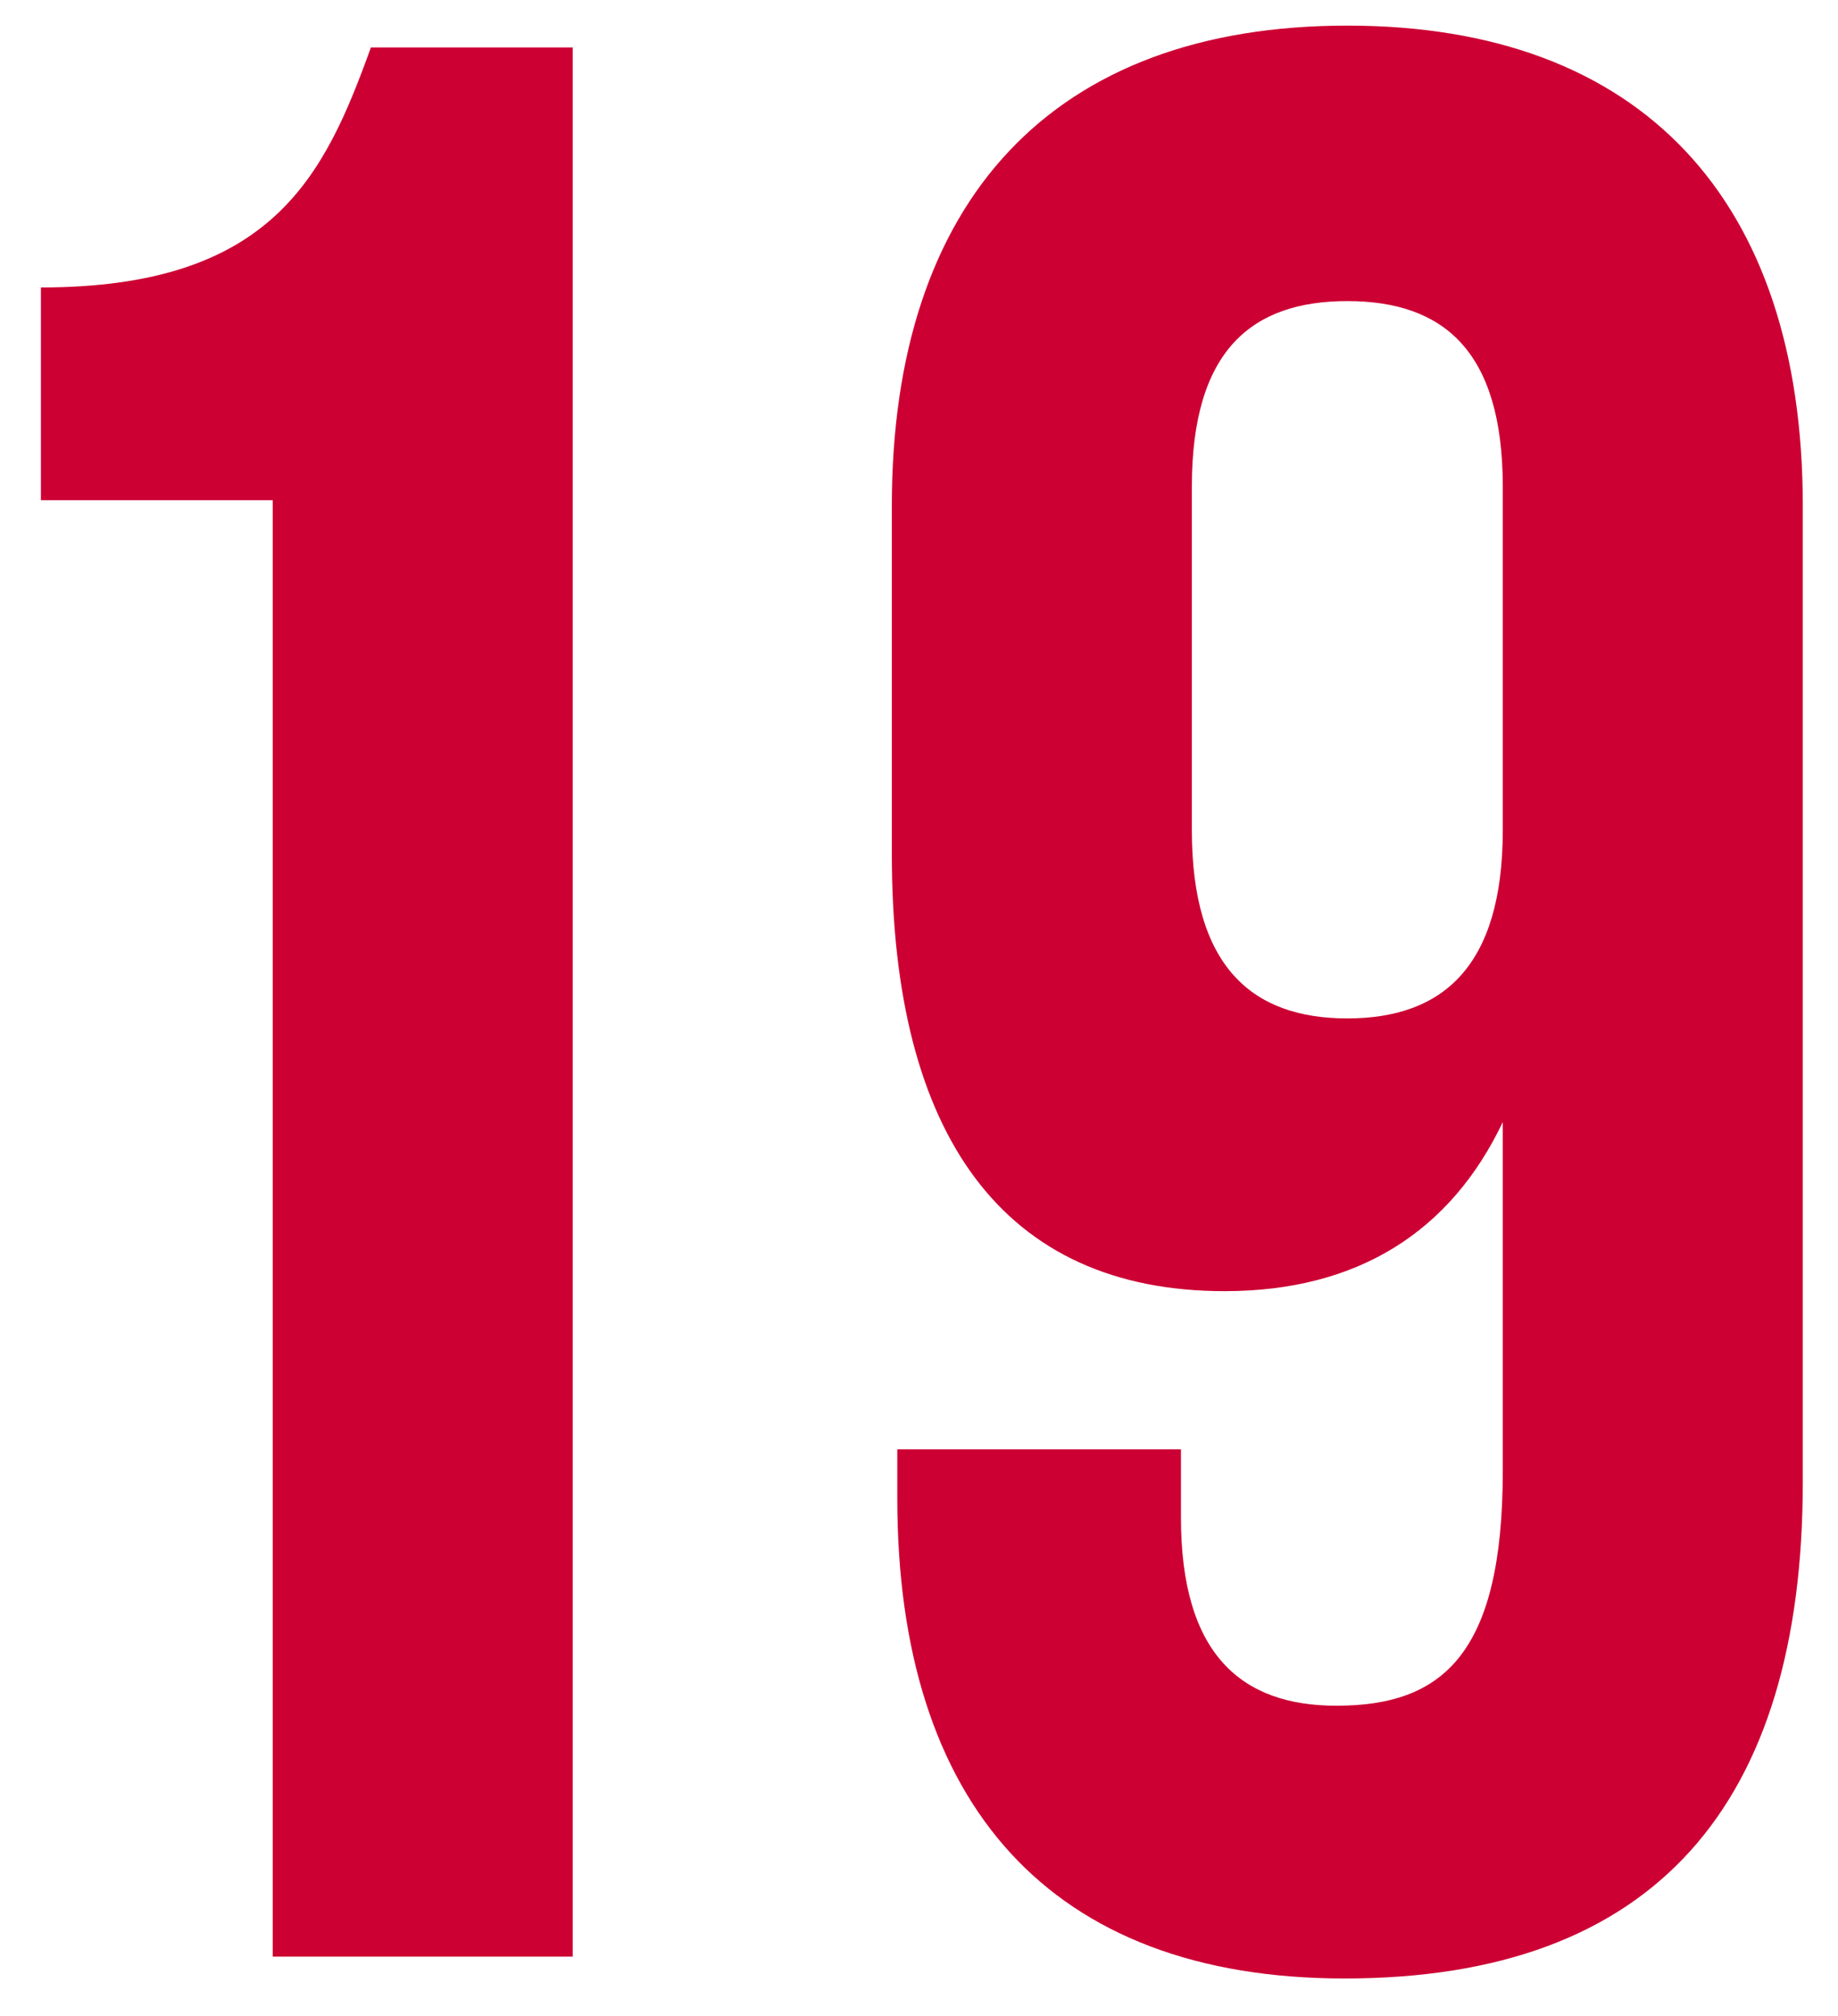
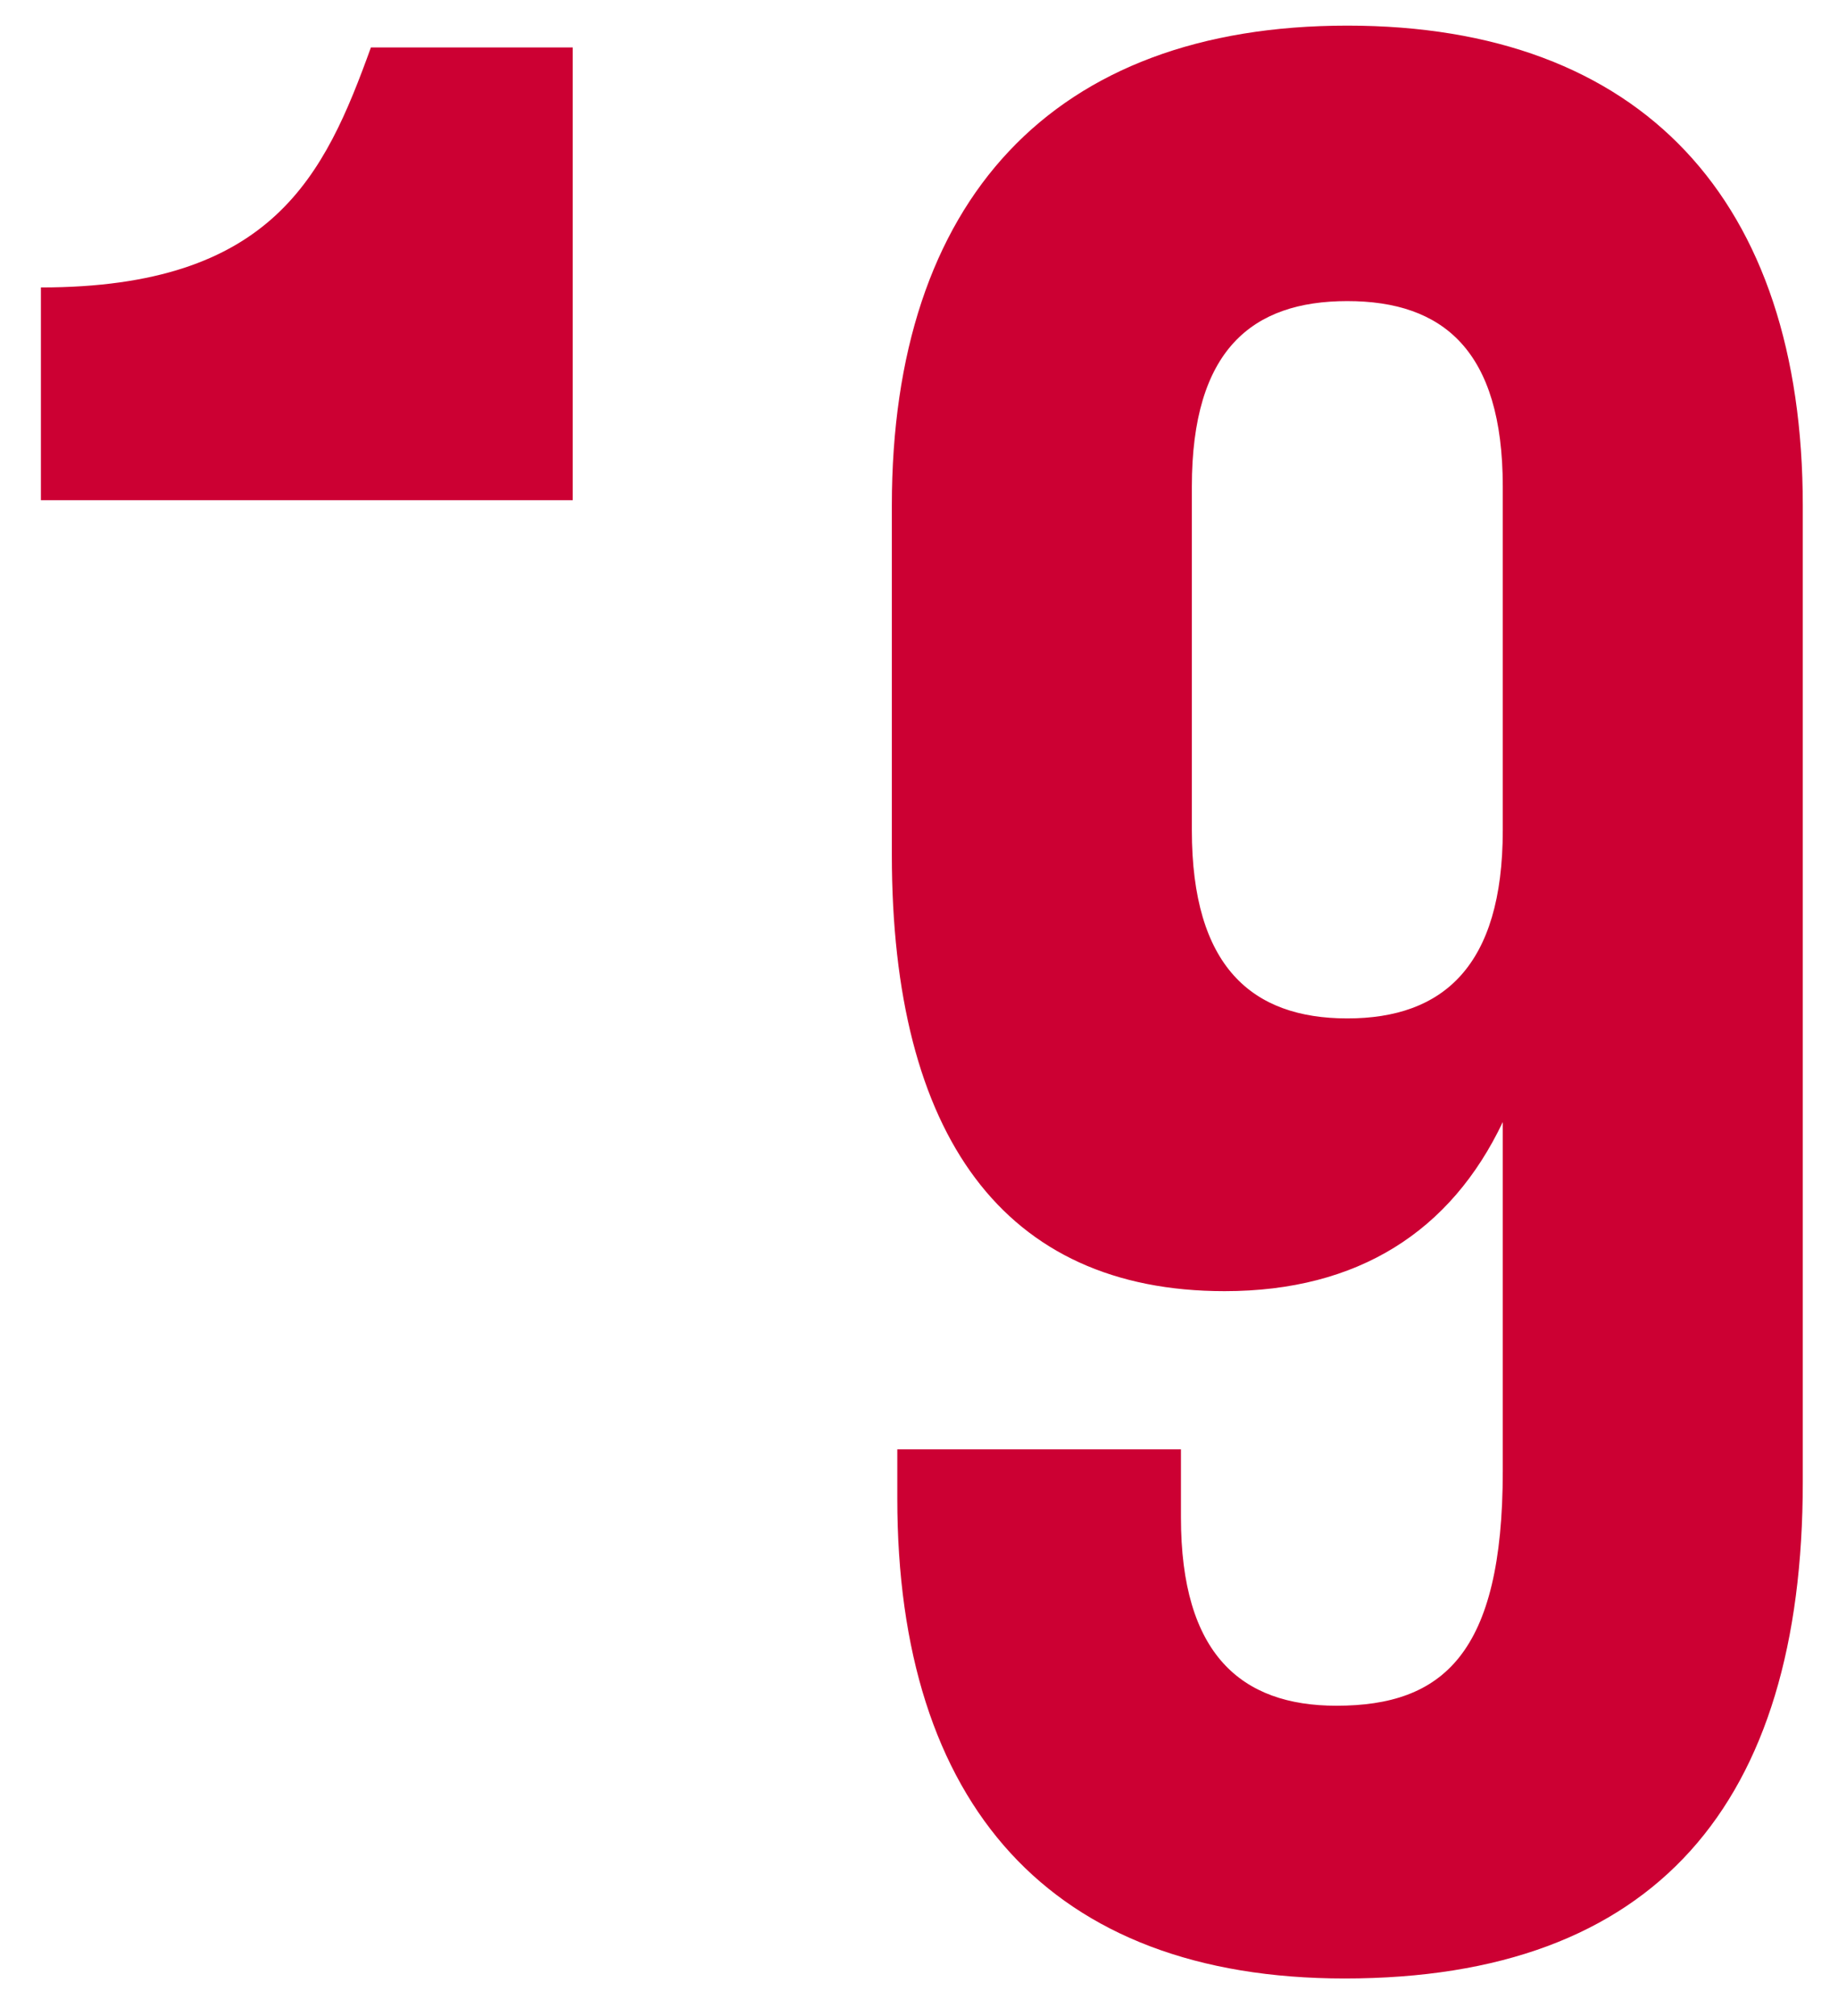
<svg xmlns="http://www.w3.org/2000/svg" width="31" height="34" viewBox="0 0 31 34" fill="none">
-   <path d="M0.69 8.436V4.848C4.6 4.848 5.474 2.962 6.256 0.8H9.66V33H4.6V8.436H0.69ZM30.406 8.528V24.996C30.406 30.424 27.922 33.368 22.678 33.368C17.71 33.368 15.134 30.424 15.134 25.272V24.444H19.918V25.594C19.918 27.894 20.93 28.768 22.54 28.768C24.334 28.768 25.346 27.894 25.346 24.812V18.924C24.472 20.764 22.908 21.776 20.654 21.776C16.928 21.776 15.042 19.154 15.042 14.416V8.528C15.042 3.376 17.756 0.432 22.724 0.432C27.692 0.432 30.406 3.376 30.406 8.528ZM22.724 17.176C24.334 17.176 25.346 16.302 25.346 14.002V8.206C25.346 5.906 24.334 5.078 22.724 5.078C21.114 5.078 20.102 5.906 20.102 8.206V14.002C20.102 16.302 21.114 17.176 22.724 17.176Z" fill="#CC0033" />
+   <path d="M0.69 8.436V4.848C4.6 4.848 5.474 2.962 6.256 0.8H9.66V33V8.436H0.69ZM30.406 8.528V24.996C30.406 30.424 27.922 33.368 22.678 33.368C17.71 33.368 15.134 30.424 15.134 25.272V24.444H19.918V25.594C19.918 27.894 20.93 28.768 22.54 28.768C24.334 28.768 25.346 27.894 25.346 24.812V18.924C24.472 20.764 22.908 21.776 20.654 21.776C16.928 21.776 15.042 19.154 15.042 14.416V8.528C15.042 3.376 17.756 0.432 22.724 0.432C27.692 0.432 30.406 3.376 30.406 8.528ZM22.724 17.176C24.334 17.176 25.346 16.302 25.346 14.002V8.206C25.346 5.906 24.334 5.078 22.724 5.078C21.114 5.078 20.102 5.906 20.102 8.206V14.002C20.102 16.302 21.114 17.176 22.724 17.176Z" fill="#CC0033" />
</svg>